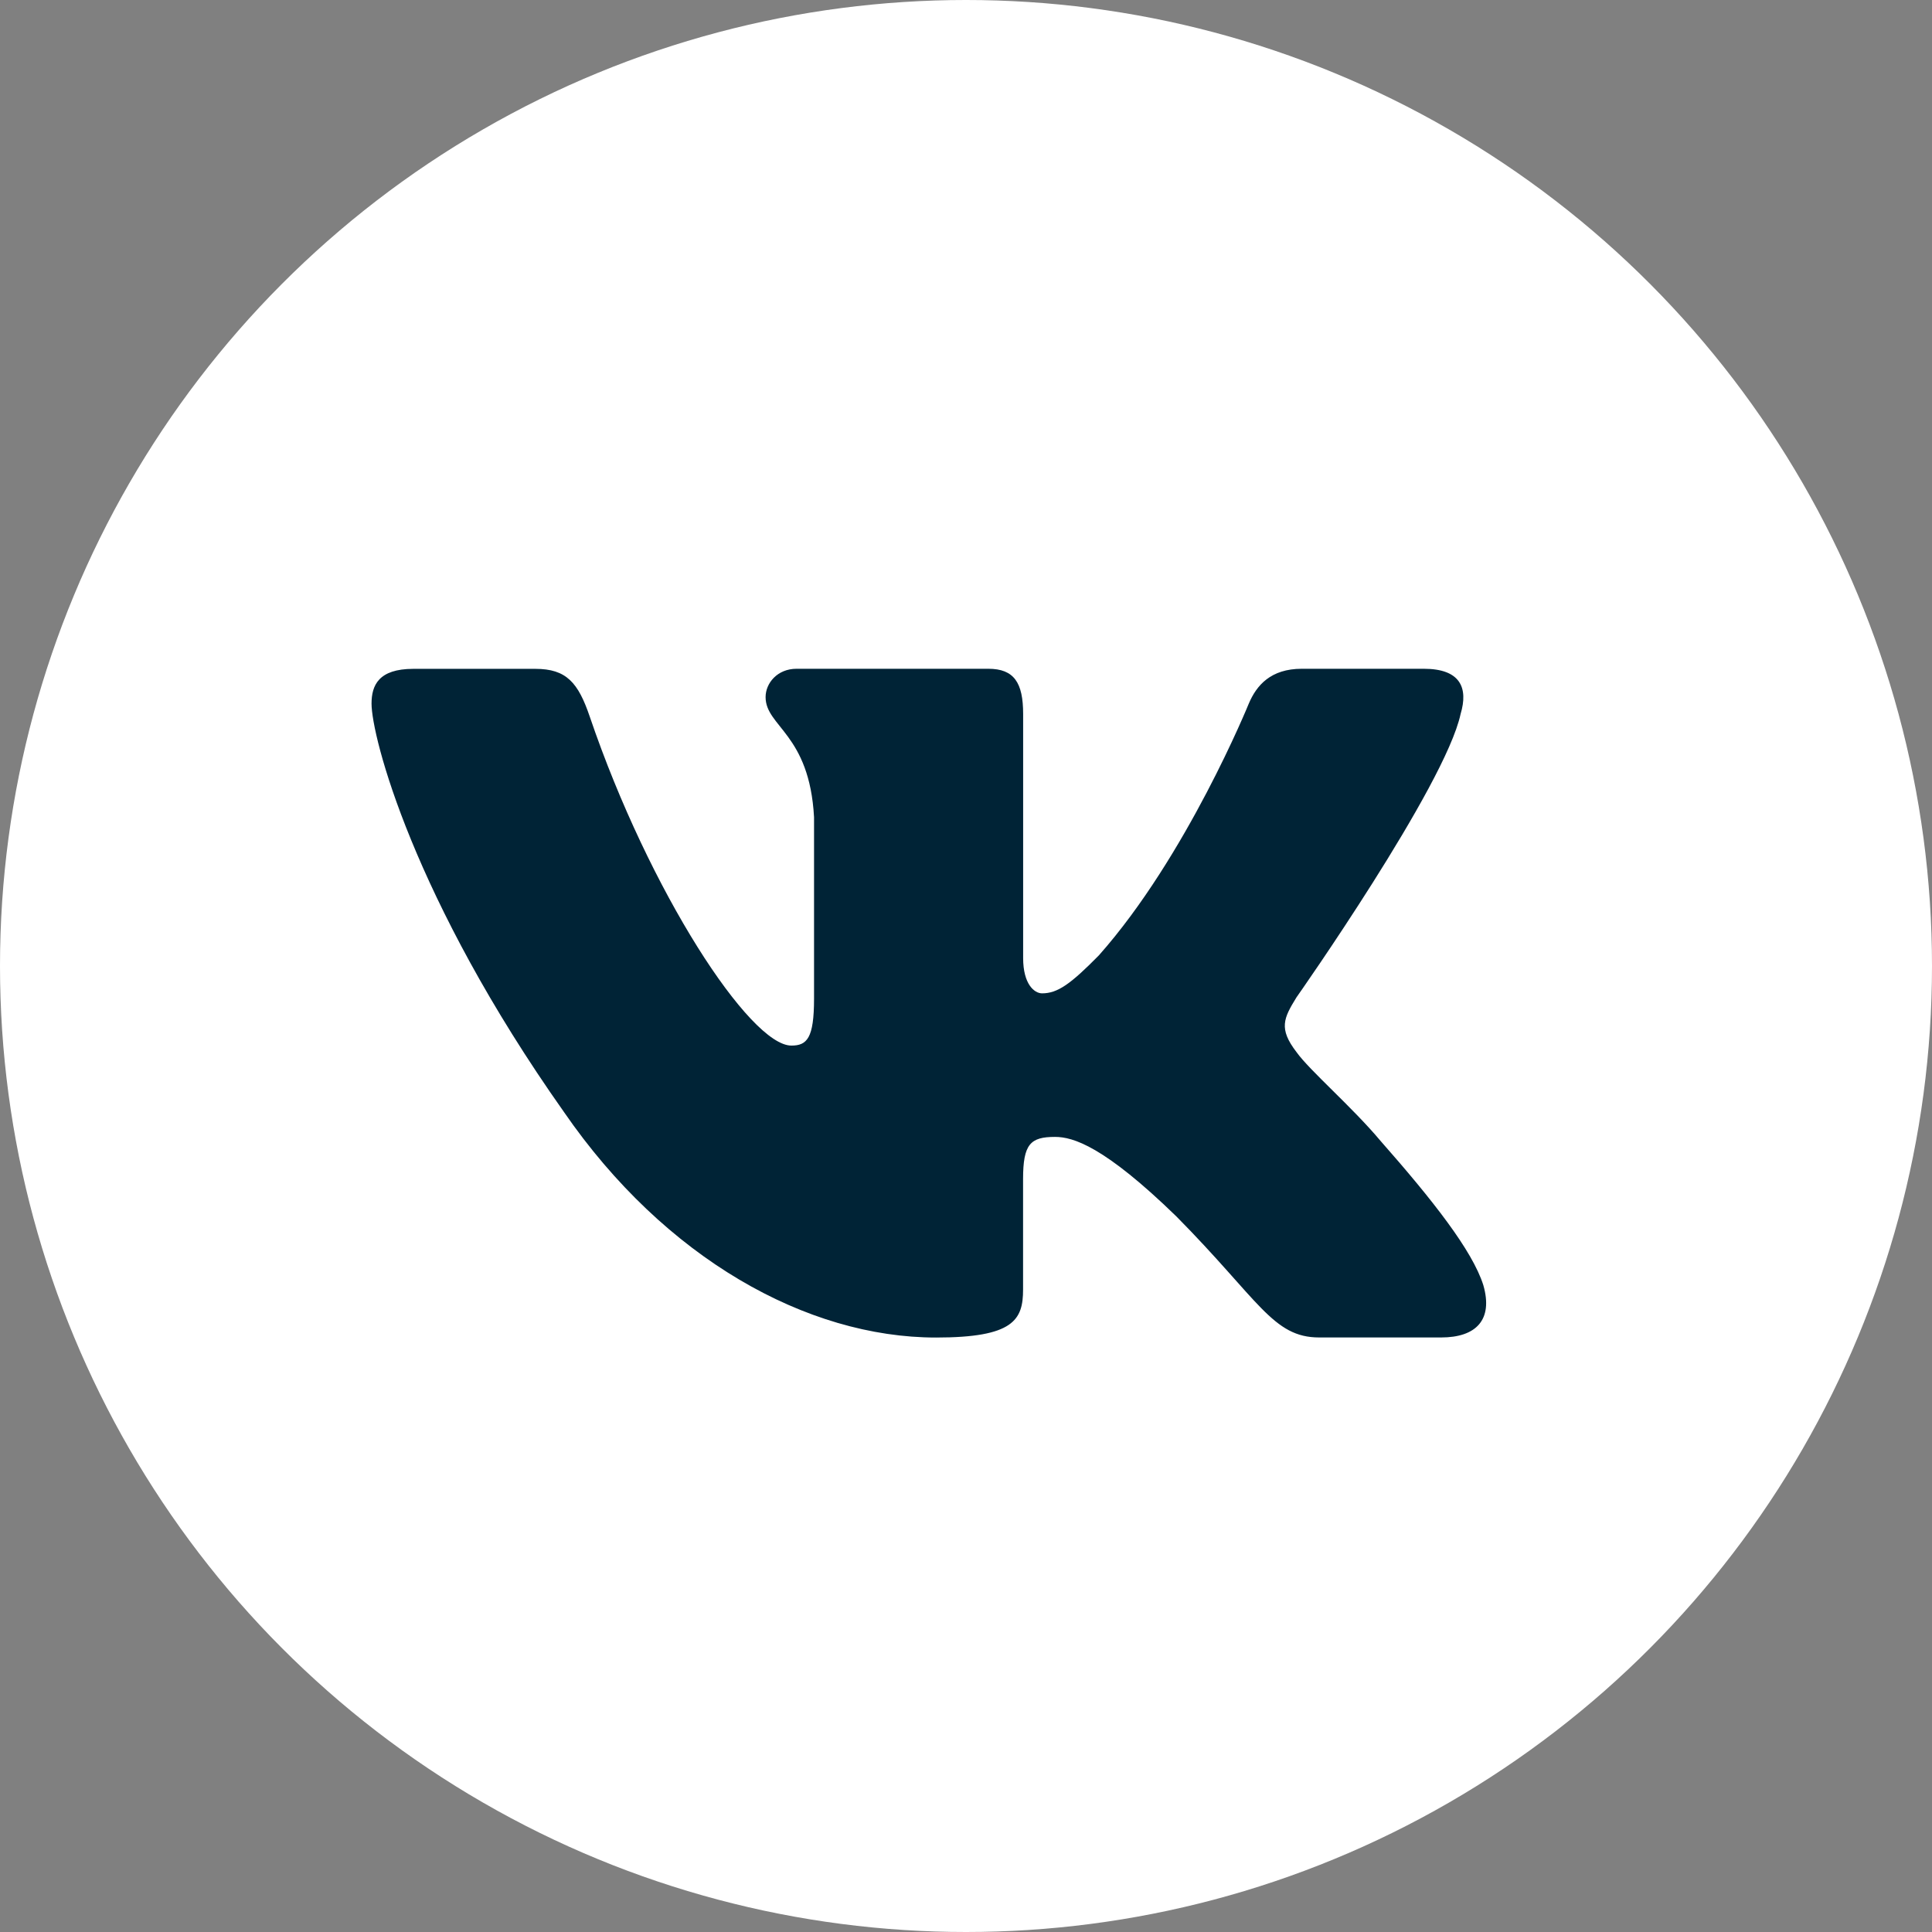
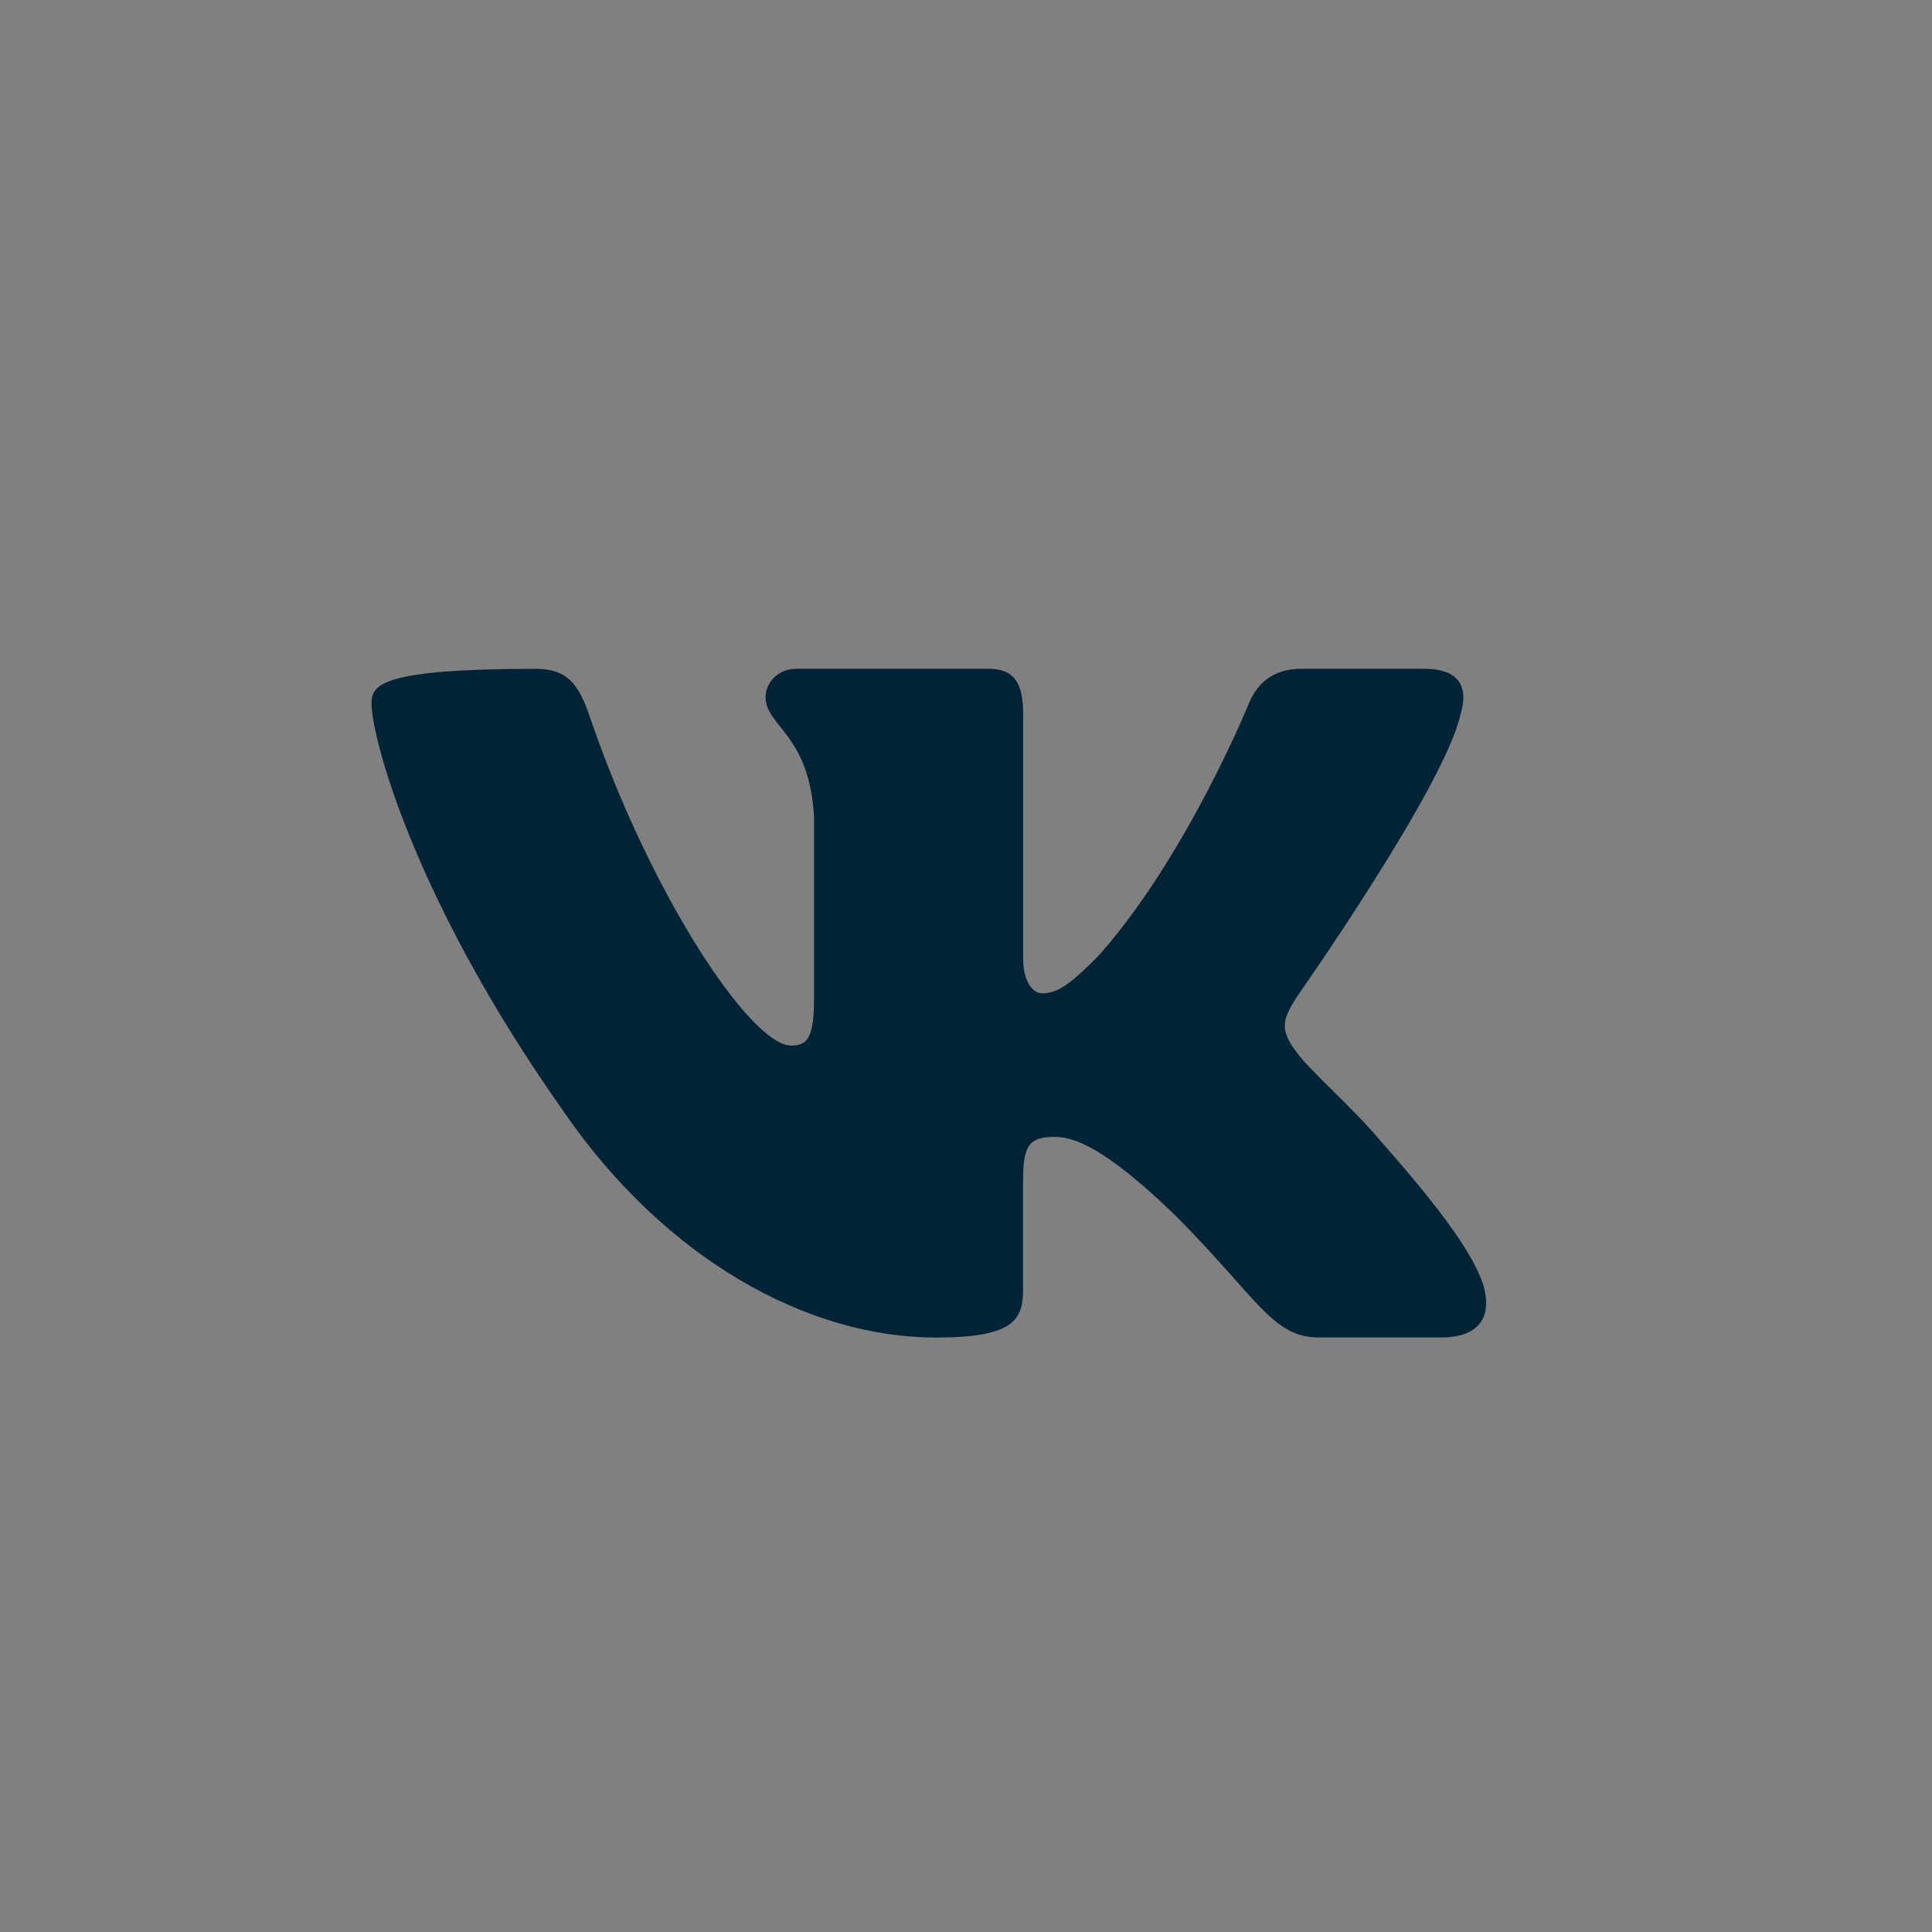
<svg xmlns="http://www.w3.org/2000/svg" width="26" height="26" viewBox="0 0 26 26" fill="none">
  <rect x="0" y="0" width="26" height="26" fill="#808080" stroke="none" />
-   <circle cx="13" cy="13" r="13" fill="white" />
-   <path d="M19.656 9.609C19.761 9.258 19.656 9 19.16 9H17.519C17.101 9 16.91 9.223 16.806 9.468C16.806 9.468 15.971 11.524 14.788 12.857C14.406 13.245 14.232 13.368 14.024 13.368C13.92 13.368 13.769 13.245 13.769 12.893V9.609C13.769 9.188 13.648 9 13.3 9H10.72C10.46 9 10.303 9.195 10.303 9.381C10.303 9.78 10.894 9.873 10.955 10.998V13.439C10.955 13.973 10.86 14.071 10.65 14.071C10.094 14.071 8.741 12.007 7.937 9.645C7.781 9.186 7.623 9.001 7.204 9.001H5.563C5.094 9.001 5 9.224 5 9.469C5 9.909 5.556 12.087 7.591 14.967C8.947 16.934 10.857 18 12.596 18C13.639 18 13.768 17.763 13.768 17.355V15.868C13.768 15.395 13.867 15.3 14.198 15.3C14.44 15.3 14.858 15.424 15.832 16.371C16.944 17.495 17.128 17.999 17.753 17.999H19.394C19.863 17.999 20.097 17.763 19.962 17.295C19.815 16.83 19.283 16.153 18.578 15.353C18.195 14.896 17.622 14.404 17.448 14.159C17.204 13.842 17.275 13.702 17.448 13.421C17.449 13.421 19.448 10.577 19.656 9.609Z" fill="#002336" />
+   <path d="M19.656 9.609C19.761 9.258 19.656 9 19.16 9H17.519C17.101 9 16.91 9.223 16.806 9.468C16.806 9.468 15.971 11.524 14.788 12.857C14.406 13.245 14.232 13.368 14.024 13.368C13.92 13.368 13.769 13.245 13.769 12.893V9.609C13.769 9.188 13.648 9 13.3 9H10.72C10.46 9 10.303 9.195 10.303 9.381C10.303 9.78 10.894 9.873 10.955 10.998V13.439C10.955 13.973 10.86 14.071 10.65 14.071C10.094 14.071 8.741 12.007 7.937 9.645C7.781 9.186 7.623 9.001 7.204 9.001C5.094 9.001 5 9.224 5 9.469C5 9.909 5.556 12.087 7.591 14.967C8.947 16.934 10.857 18 12.596 18C13.639 18 13.768 17.763 13.768 17.355V15.868C13.768 15.395 13.867 15.3 14.198 15.3C14.44 15.3 14.858 15.424 15.832 16.371C16.944 17.495 17.128 17.999 17.753 17.999H19.394C19.863 17.999 20.097 17.763 19.962 17.295C19.815 16.83 19.283 16.153 18.578 15.353C18.195 14.896 17.622 14.404 17.448 14.159C17.204 13.842 17.275 13.702 17.448 13.421C17.449 13.421 19.448 10.577 19.656 9.609Z" fill="#002336" />
</svg>